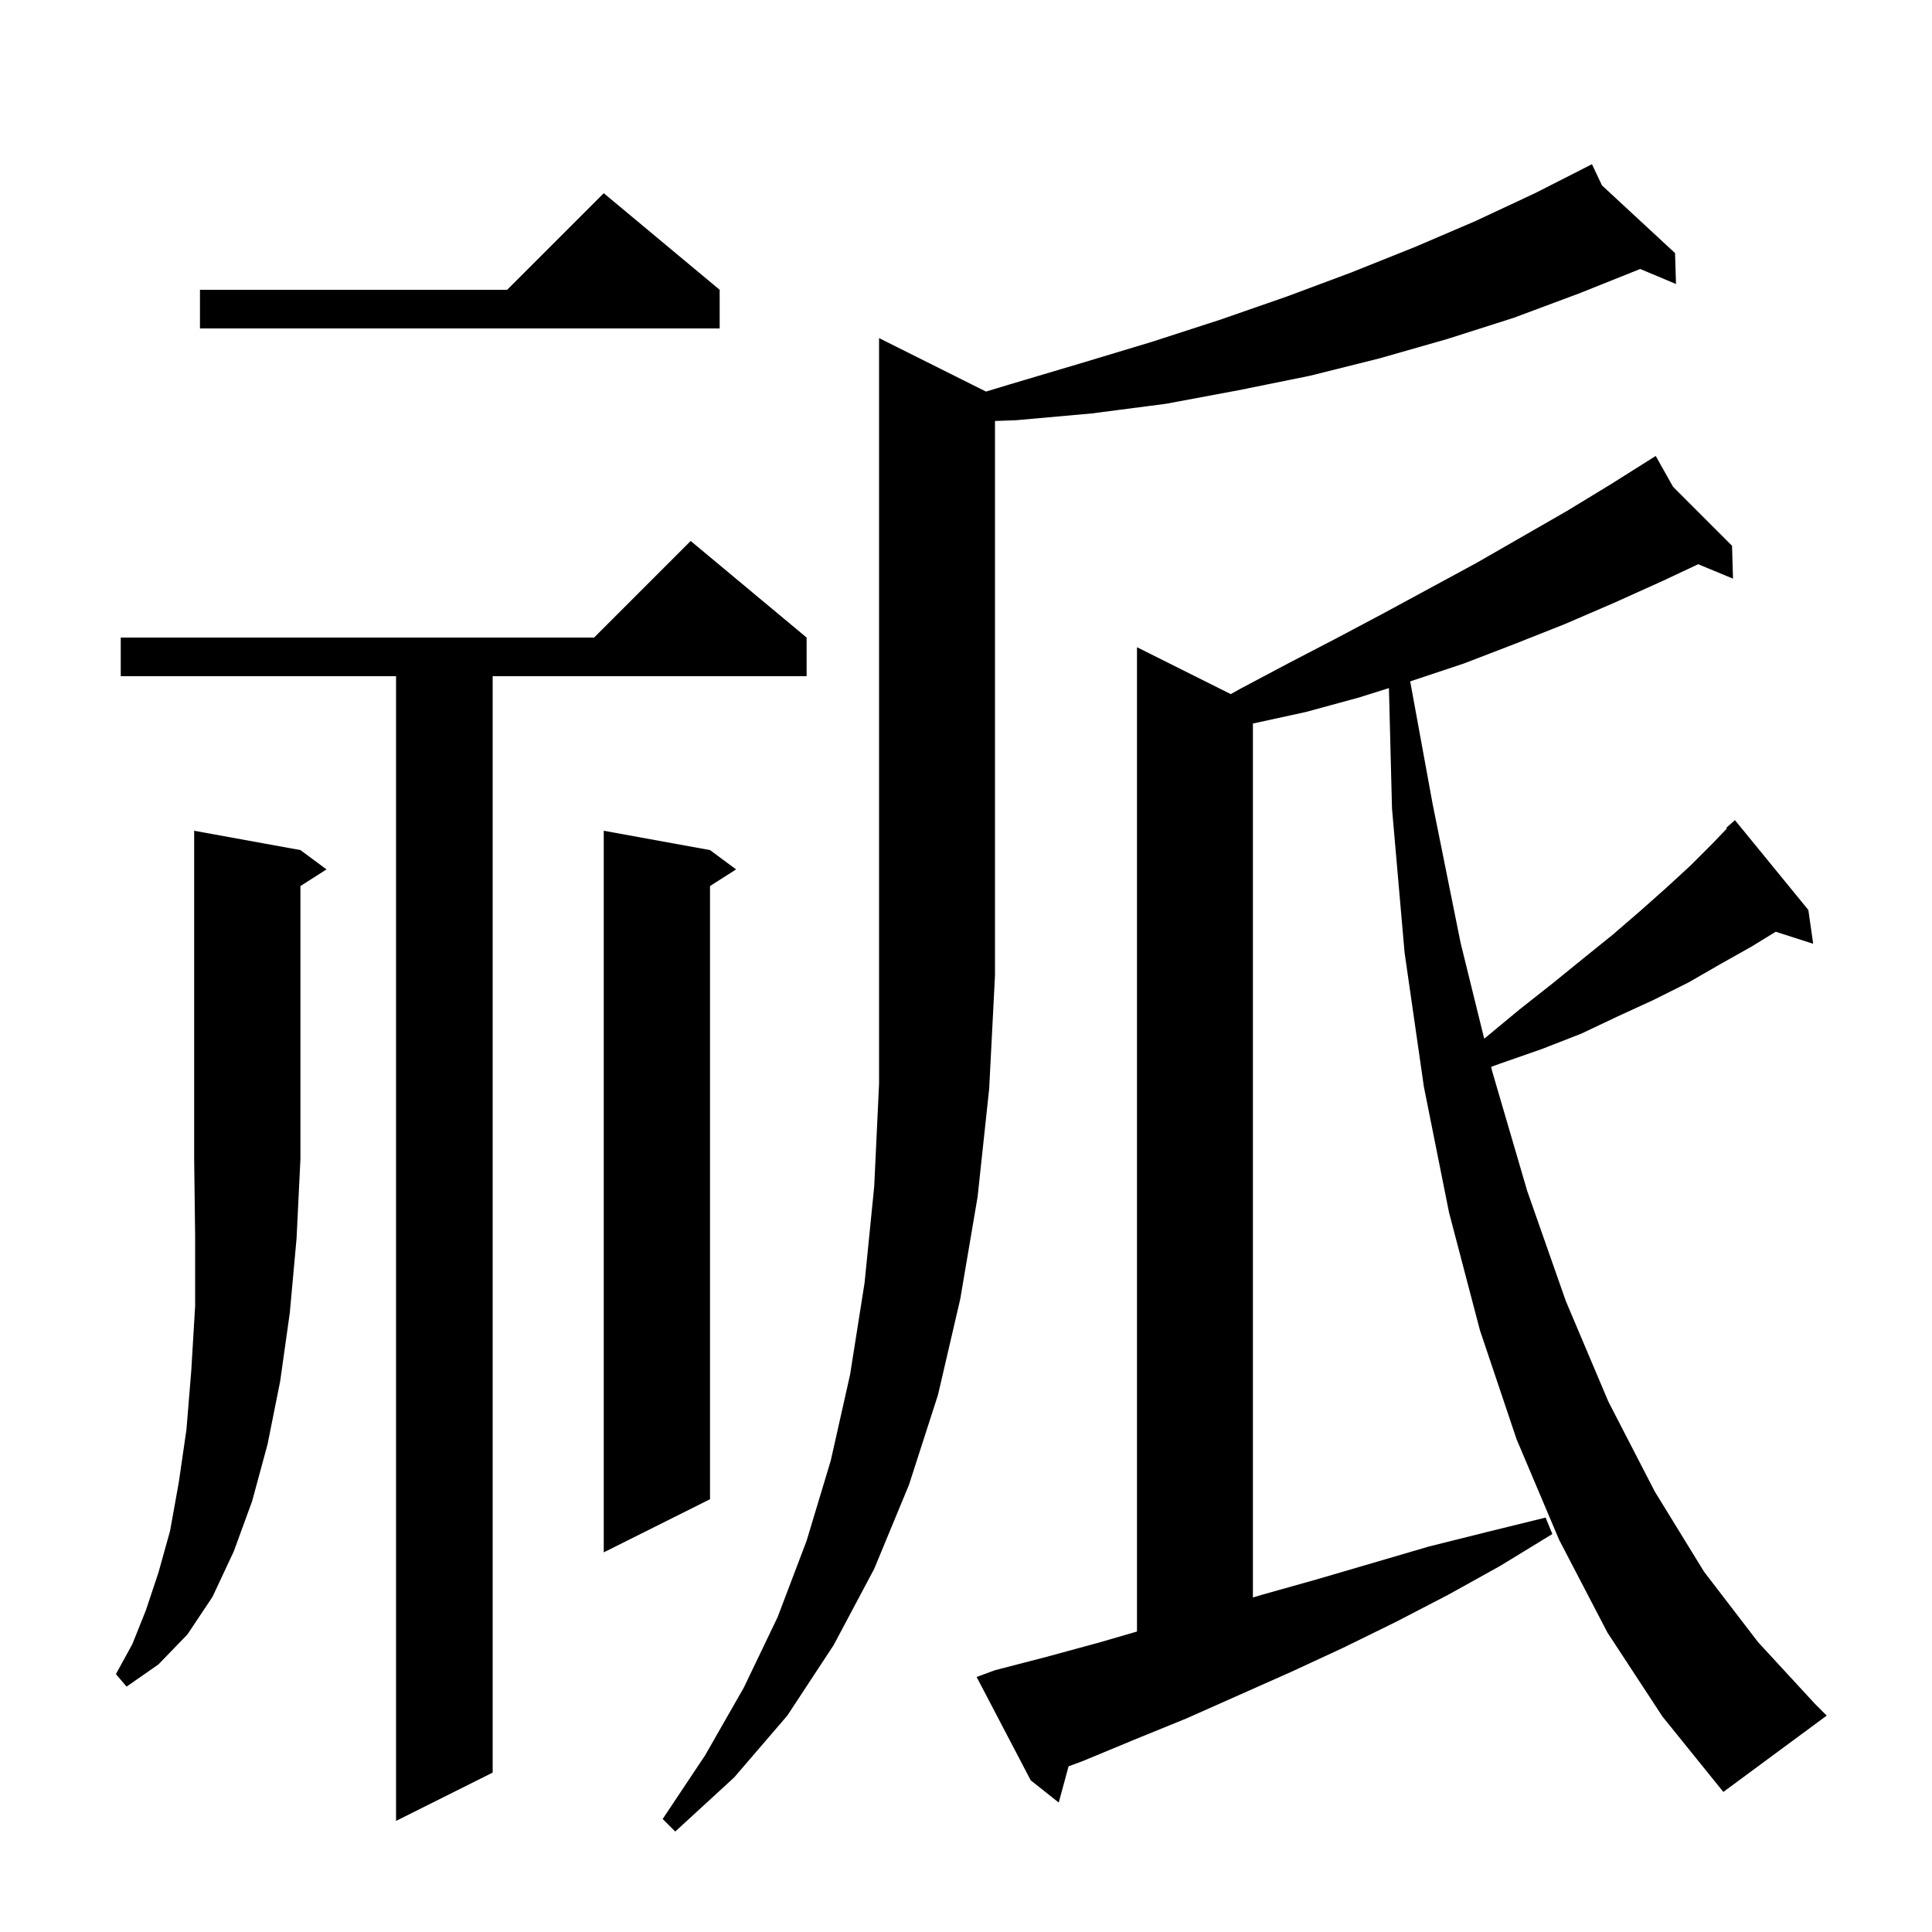
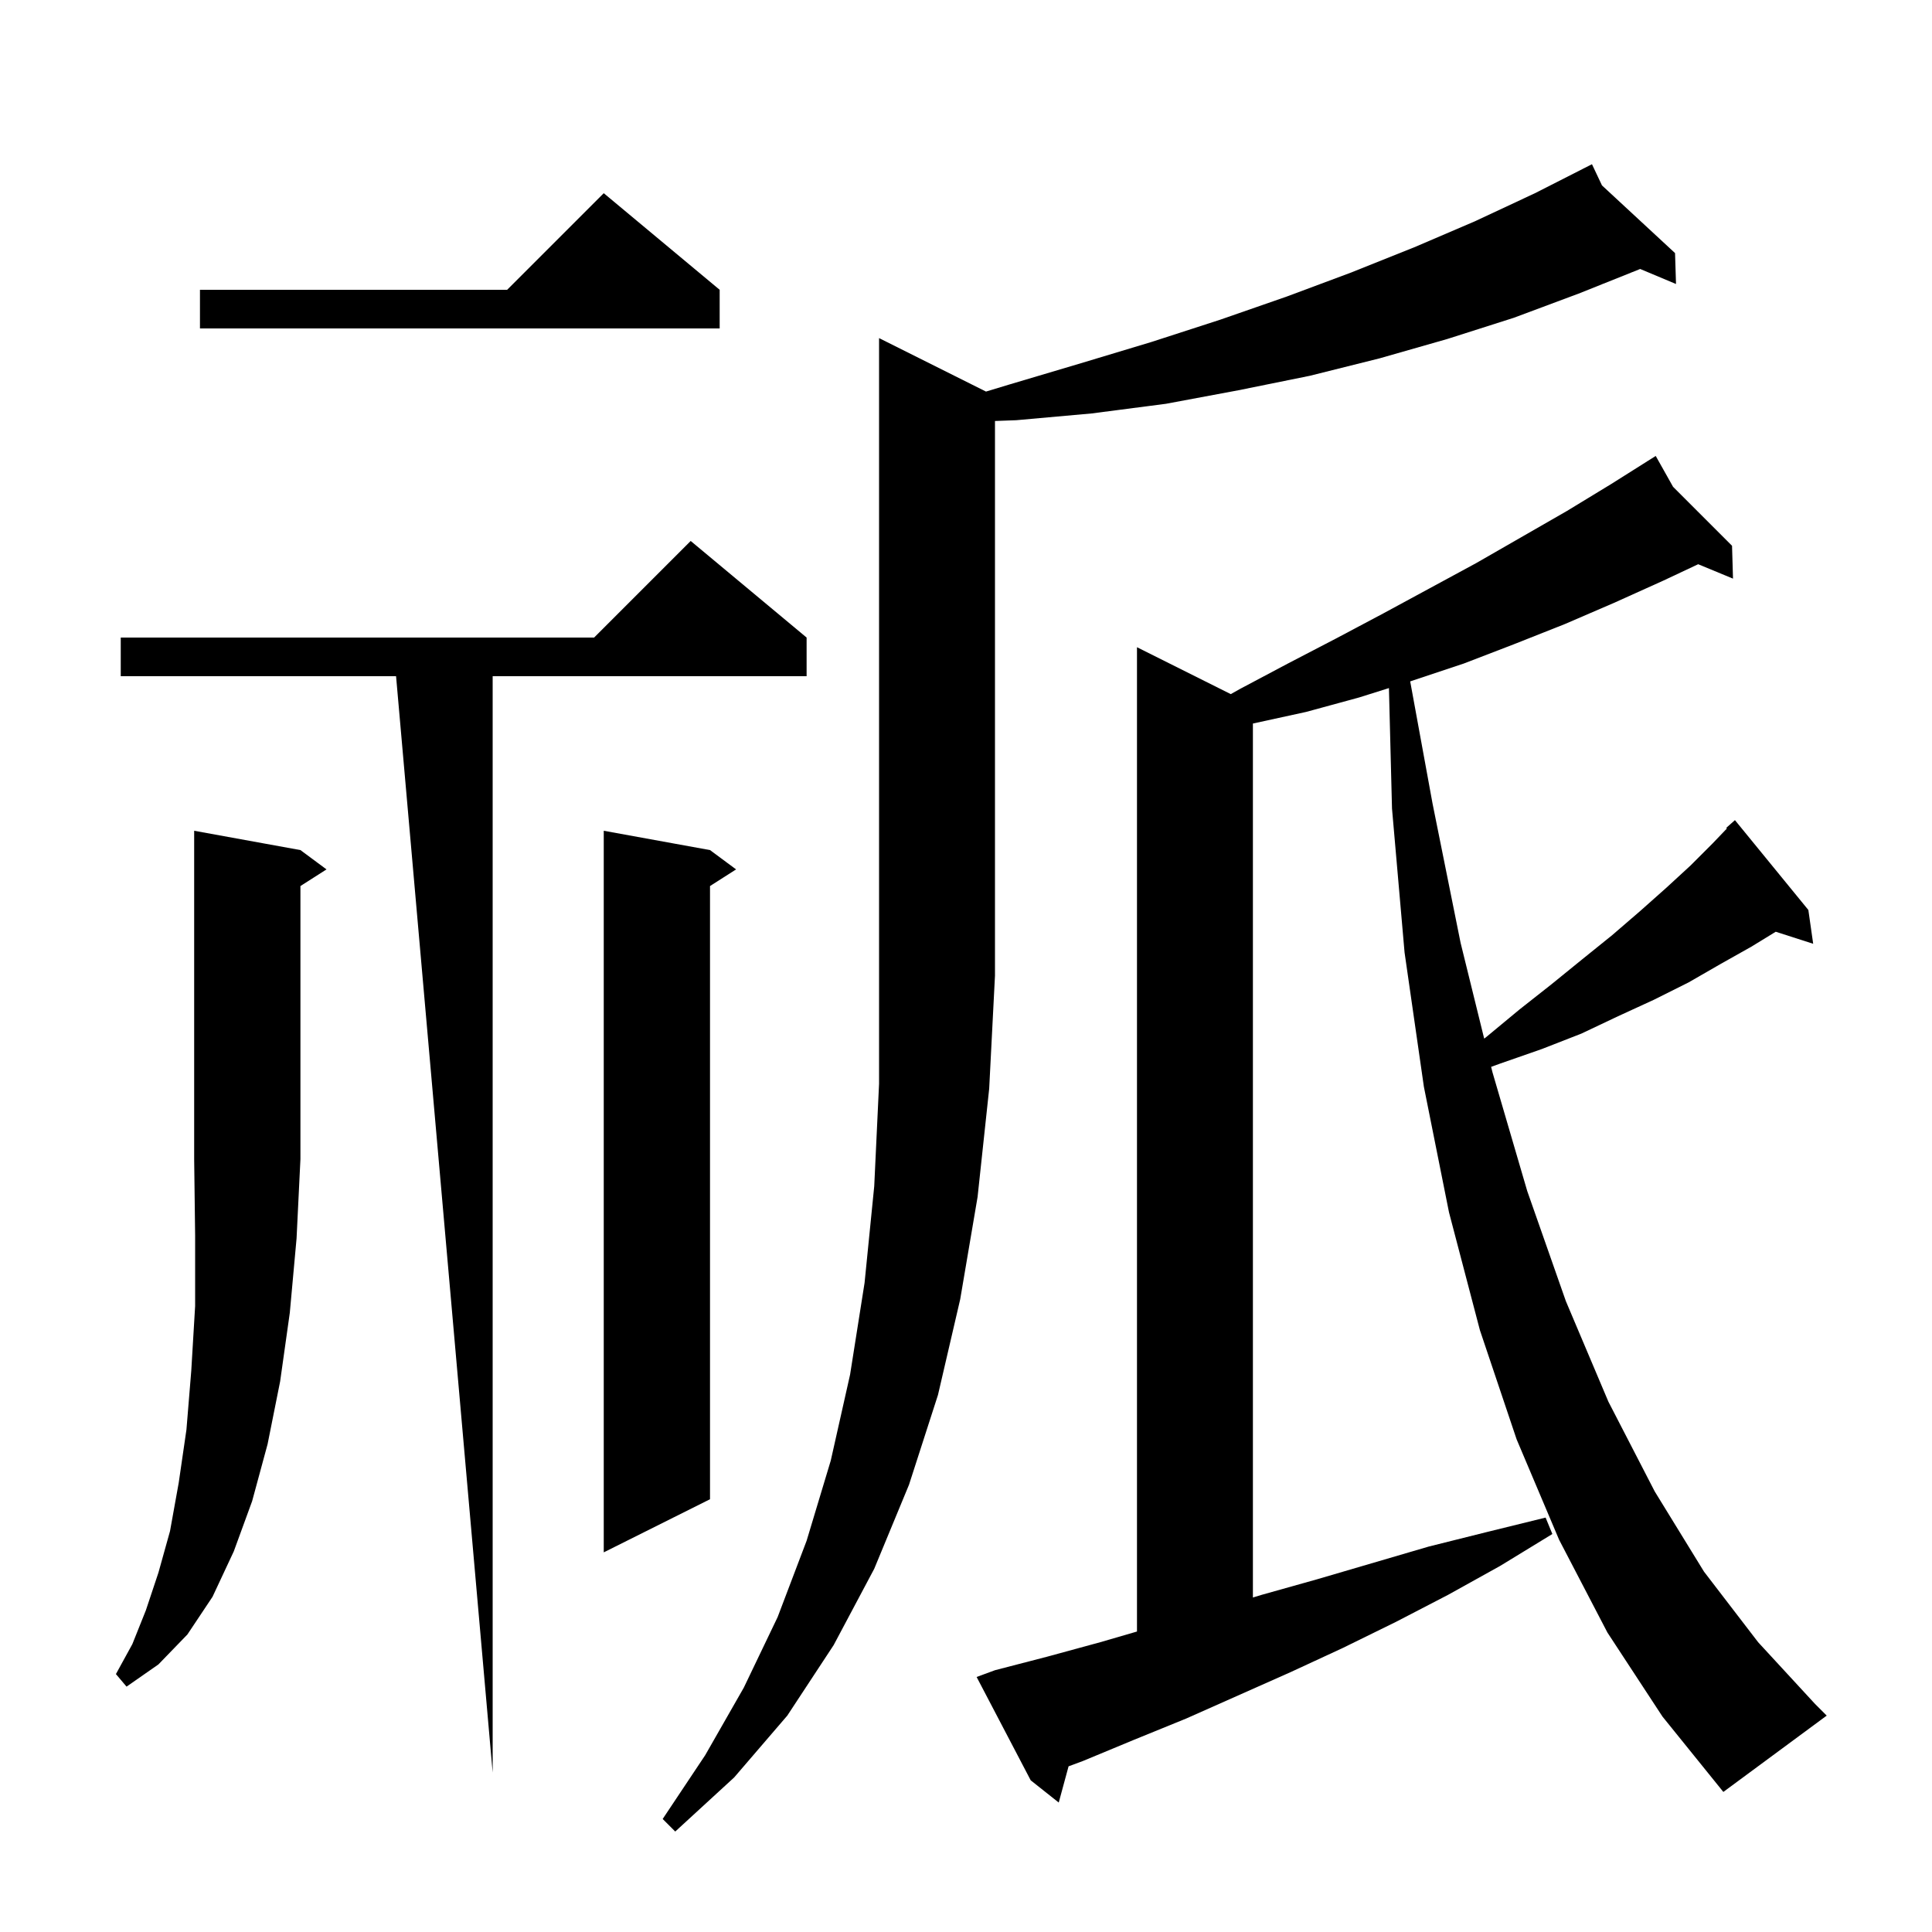
<svg xmlns="http://www.w3.org/2000/svg" version="1.1" baseProfile="full" viewBox="0 0 200 200" width="200" height="200">
  <g fill="currentColor">
-     <path d="M 102.07 40.535 L 104.5 39.8 L 111.9 37.6 L 119.2 35.4 L 126.3 33.1 L 133.2 30.7 L 139.9 28.2 L 146.4 25.6 L 152.7 22.9 L 158.9 20.0 L 163.926 17.445 L 163.9 17.4 L 163.94 17.437 L 164.8 17.0 L 165.836 19.193 L 173.4 26.2 L 173.5 29.4 L 169.79 27.844 L 163.4 30.4 L 156.7 32.9 L 149.8 35.1 L 142.8 37.1 L 135.6 38.9 L 128.2 40.4 L 120.7 41.8 L 113.0 42.8 L 105.2 43.5 L 103.0 43.581 L 103.0 101.0 L 102.4 112.7 L 101.2 123.9 L 99.4 134.5 L 97.1 144.4 L 94.1 153.7 L 90.5 162.4 L 86.3 170.3 L 81.5 177.6 L 76.0 184.0 L 69.9 189.6 L 68.6 188.3 L 73.0 181.7 L 77.0 174.7 L 80.5 167.4 L 83.5 159.5 L 86.0 151.2 L 88.0 142.3 L 89.5 132.8 L 90.5 122.8 L 91.0 112.2 L 91.0 35.0 Z M 83.5 66.0 L 83.5 70.0 L 51.0 70.0 L 51.0 183.5 L 41.0 188.5 L 41.0 70.0 L 12.5 70.0 L 12.5 66.0 L 61.5 66.0 L 71.5 56.0 Z M 166.4 169.0 L 161.4 159.4 L 157.0 149.0 L 153.2 137.7 L 150.0 125.5 L 147.4 112.5 L 145.4 98.6 L 144.1 83.7 L 143.782 71.23 L 140.7 72.2 L 135.2 73.7 L 129.7 74.9 L 129.7 165.373 L 130.6 165.1 L 136.3 163.5 L 147.9 160.1 L 153.9 158.6 L 160.0 157.1 L 160.7 158.8 L 155.3 162.1 L 149.9 165.1 L 144.5 167.9 L 139.0 170.6 L 133.6 173.1 L 122.8 177.9 L 117.4 180.1 L 112.1 182.3 L 110.618 182.849 L 109.6 186.6 L 106.7 184.3 L 101.1 173.6 L 103.0 172.9 L 108.4 171.5 L 113.9 170.0 L 117.7 168.895 L 117.7 67.0 L 127.409 71.855 L 128.4 71.3 L 133.3 68.7 L 138.3 66.1 L 143.2 63.5 L 152.8 58.3 L 162.2 52.9 L 166.8 50.1 L 170.532 47.747 L 170.5 47.7 L 170.541 47.741 L 171.4 47.2 L 173.196 50.396 L 179.3 56.5 L 179.4 59.9 L 175.795 58.408 L 172.2 60.1 L 167.1 62.4 L 162.0 64.6 L 156.7 66.7 L 151.5 68.7 L 146.1 70.5 L 145.983 70.537 L 148.3 83.2 L 151.2 97.6 L 153.642 107.516 L 153.8 107.4 L 157.3 104.5 L 160.6 101.9 L 163.8 99.3 L 166.9 96.8 L 169.8 94.3 L 172.5 91.9 L 175.0 89.6 L 177.3 87.3 L 178.767 85.767 L 178.7 85.7 L 179.6 84.9 L 187.2 94.2 L 187.7 97.7 L 183.823 96.454 L 181.3 98.0 L 178.1 99.8 L 174.8 101.7 L 171.2 103.5 L 167.5 105.2 L 163.7 107.0 L 159.6 108.6 L 155.3 110.1 L 154.362 110.441 L 154.5 111.0 L 158.1 123.3 L 162.1 134.7 L 166.5 145.1 L 171.3 154.4 L 176.4 162.7 L 182.0 170.0 L 187.9 176.4 L 189.1 177.6 L 178.4 185.5 L 172.1 177.7 Z M 31.1 88.0 L 33.8 90.0 L 31.1 91.723 L 31.1 120.0 L 30.7 128.2 L 30.0 135.9 L 29.0 143.0 L 27.7 149.5 L 26.1 155.4 L 24.2 160.6 L 22.0 165.3 L 19.4 169.2 L 16.4 172.3 L 13.1 174.6 L 12.0 173.3 L 13.7 170.2 L 15.1 166.7 L 16.4 162.8 L 17.6 158.5 L 18.5 153.5 L 19.3 148.0 L 19.8 141.9 L 20.2 135.2 L 20.2 127.9 L 20.1 120.0 L 20.1 86.0 Z M 73.5 88.0 L 76.2 90.0 L 73.5 91.723 L 73.5 155.2 L 62.5 160.7 L 62.5 86.0 Z M 74.5 30.0 L 74.5 34.0 L 20.7 34.0 L 20.7 30.0 L 52.5 30.0 L 62.5 20.0 Z " />
+     <path d="M 102.07 40.535 L 104.5 39.8 L 111.9 37.6 L 119.2 35.4 L 126.3 33.1 L 133.2 30.7 L 139.9 28.2 L 146.4 25.6 L 152.7 22.9 L 158.9 20.0 L 163.926 17.445 L 163.9 17.4 L 163.94 17.437 L 164.8 17.0 L 165.836 19.193 L 173.4 26.2 L 173.5 29.4 L 169.79 27.844 L 163.4 30.4 L 156.7 32.9 L 149.8 35.1 L 142.8 37.1 L 135.6 38.9 L 128.2 40.4 L 120.7 41.8 L 113.0 42.8 L 105.2 43.5 L 103.0 43.581 L 103.0 101.0 L 102.4 112.7 L 101.2 123.9 L 99.4 134.5 L 97.1 144.4 L 94.1 153.7 L 90.5 162.4 L 86.3 170.3 L 81.5 177.6 L 76.0 184.0 L 69.9 189.6 L 68.6 188.3 L 73.0 181.7 L 77.0 174.7 L 80.5 167.4 L 83.5 159.5 L 86.0 151.2 L 88.0 142.3 L 89.5 132.8 L 90.5 122.8 L 91.0 112.2 L 91.0 35.0 Z M 83.5 66.0 L 83.5 70.0 L 51.0 70.0 L 51.0 183.5 L 41.0 70.0 L 12.5 70.0 L 12.5 66.0 L 61.5 66.0 L 71.5 56.0 Z M 166.4 169.0 L 161.4 159.4 L 157.0 149.0 L 153.2 137.7 L 150.0 125.5 L 147.4 112.5 L 145.4 98.6 L 144.1 83.7 L 143.782 71.23 L 140.7 72.2 L 135.2 73.7 L 129.7 74.9 L 129.7 165.373 L 130.6 165.1 L 136.3 163.5 L 147.9 160.1 L 153.9 158.6 L 160.0 157.1 L 160.7 158.8 L 155.3 162.1 L 149.9 165.1 L 144.5 167.9 L 139.0 170.6 L 133.6 173.1 L 122.8 177.9 L 117.4 180.1 L 112.1 182.3 L 110.618 182.849 L 109.6 186.6 L 106.7 184.3 L 101.1 173.6 L 103.0 172.9 L 108.4 171.5 L 113.9 170.0 L 117.7 168.895 L 117.7 67.0 L 127.409 71.855 L 128.4 71.3 L 133.3 68.7 L 138.3 66.1 L 143.2 63.5 L 152.8 58.3 L 162.2 52.9 L 166.8 50.1 L 170.532 47.747 L 170.5 47.7 L 170.541 47.741 L 171.4 47.2 L 173.196 50.396 L 179.3 56.5 L 179.4 59.9 L 175.795 58.408 L 172.2 60.1 L 167.1 62.4 L 162.0 64.6 L 156.7 66.7 L 151.5 68.7 L 146.1 70.5 L 145.983 70.537 L 148.3 83.2 L 151.2 97.6 L 153.642 107.516 L 153.8 107.4 L 157.3 104.5 L 160.6 101.9 L 163.8 99.3 L 166.9 96.8 L 169.8 94.3 L 172.5 91.9 L 175.0 89.6 L 177.3 87.3 L 178.767 85.767 L 178.7 85.7 L 179.6 84.9 L 187.2 94.2 L 187.7 97.7 L 183.823 96.454 L 181.3 98.0 L 178.1 99.8 L 174.8 101.7 L 171.2 103.5 L 167.5 105.2 L 163.7 107.0 L 159.6 108.6 L 155.3 110.1 L 154.362 110.441 L 154.5 111.0 L 158.1 123.3 L 162.1 134.7 L 166.5 145.1 L 171.3 154.4 L 176.4 162.7 L 182.0 170.0 L 187.9 176.4 L 189.1 177.6 L 178.4 185.5 L 172.1 177.7 Z M 31.1 88.0 L 33.8 90.0 L 31.1 91.723 L 31.1 120.0 L 30.7 128.2 L 30.0 135.9 L 29.0 143.0 L 27.7 149.5 L 26.1 155.4 L 24.2 160.6 L 22.0 165.3 L 19.4 169.2 L 16.4 172.3 L 13.1 174.6 L 12.0 173.3 L 13.7 170.2 L 15.1 166.7 L 16.4 162.8 L 17.6 158.5 L 18.5 153.5 L 19.3 148.0 L 19.8 141.9 L 20.2 135.2 L 20.2 127.9 L 20.1 120.0 L 20.1 86.0 Z M 73.5 88.0 L 76.2 90.0 L 73.5 91.723 L 73.5 155.2 L 62.5 160.7 L 62.5 86.0 Z M 74.5 30.0 L 74.5 34.0 L 20.7 34.0 L 20.7 30.0 L 52.5 30.0 L 62.5 20.0 Z " />
  </g>
</svg>